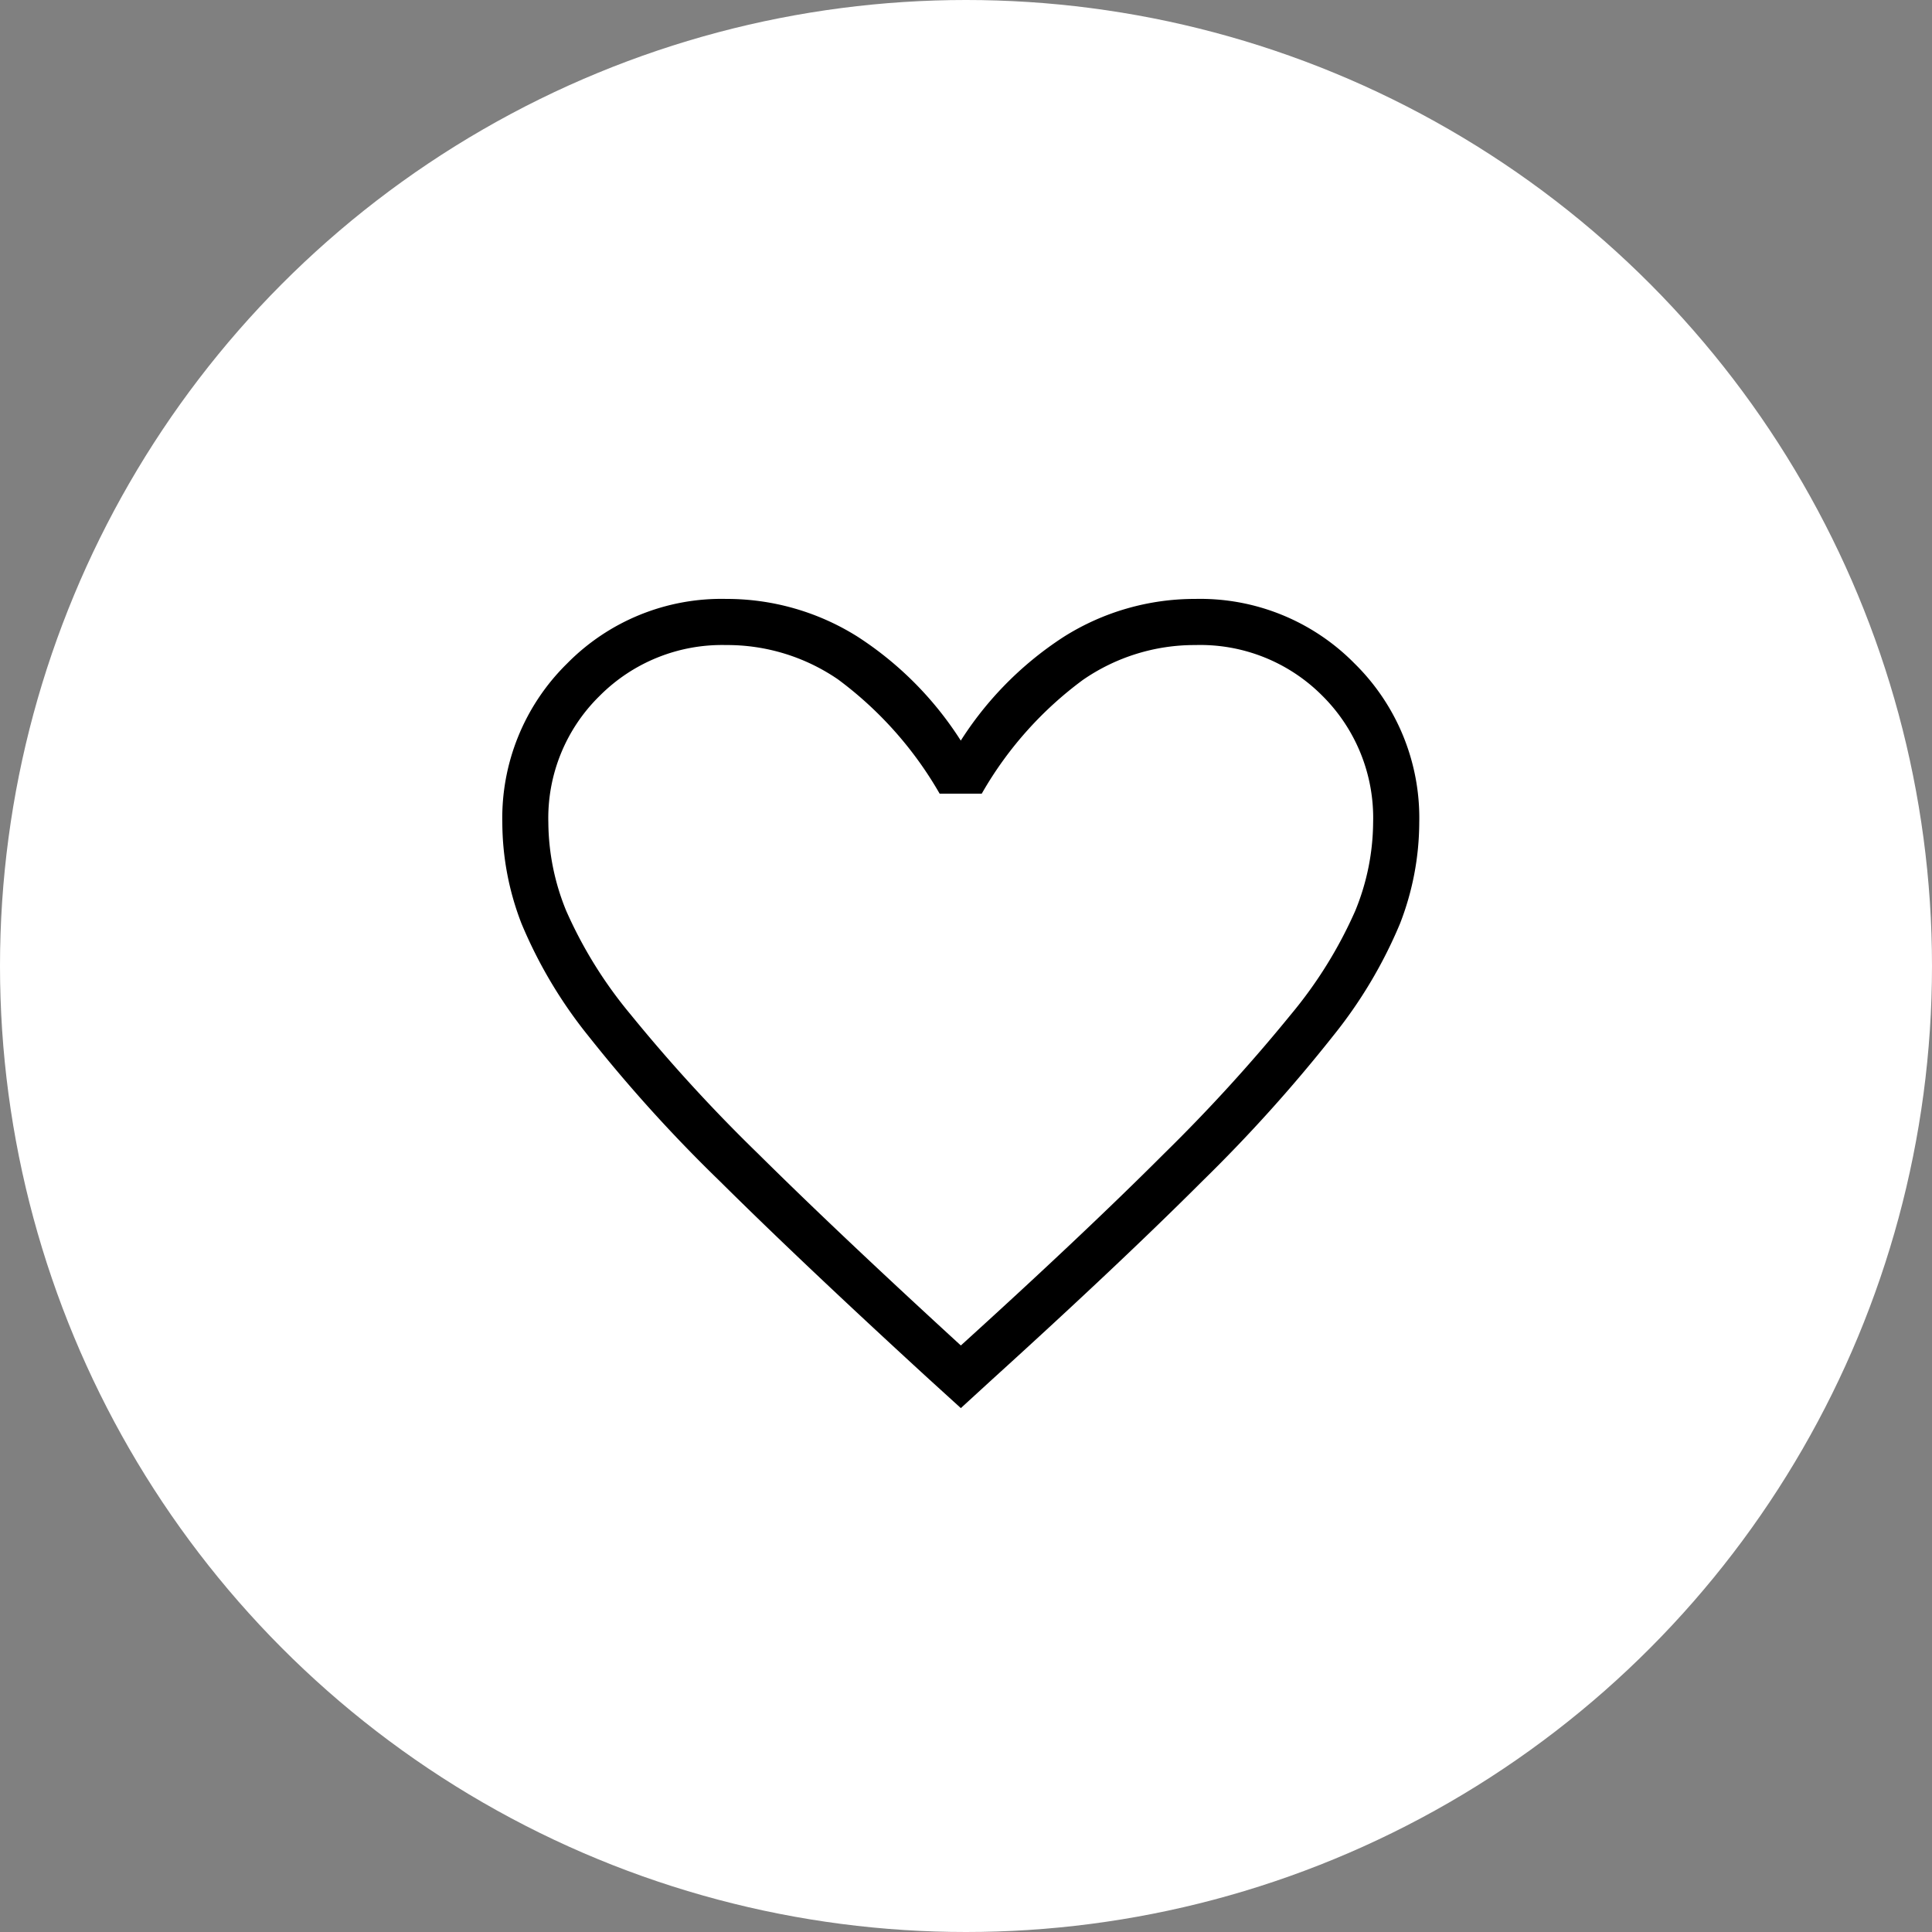
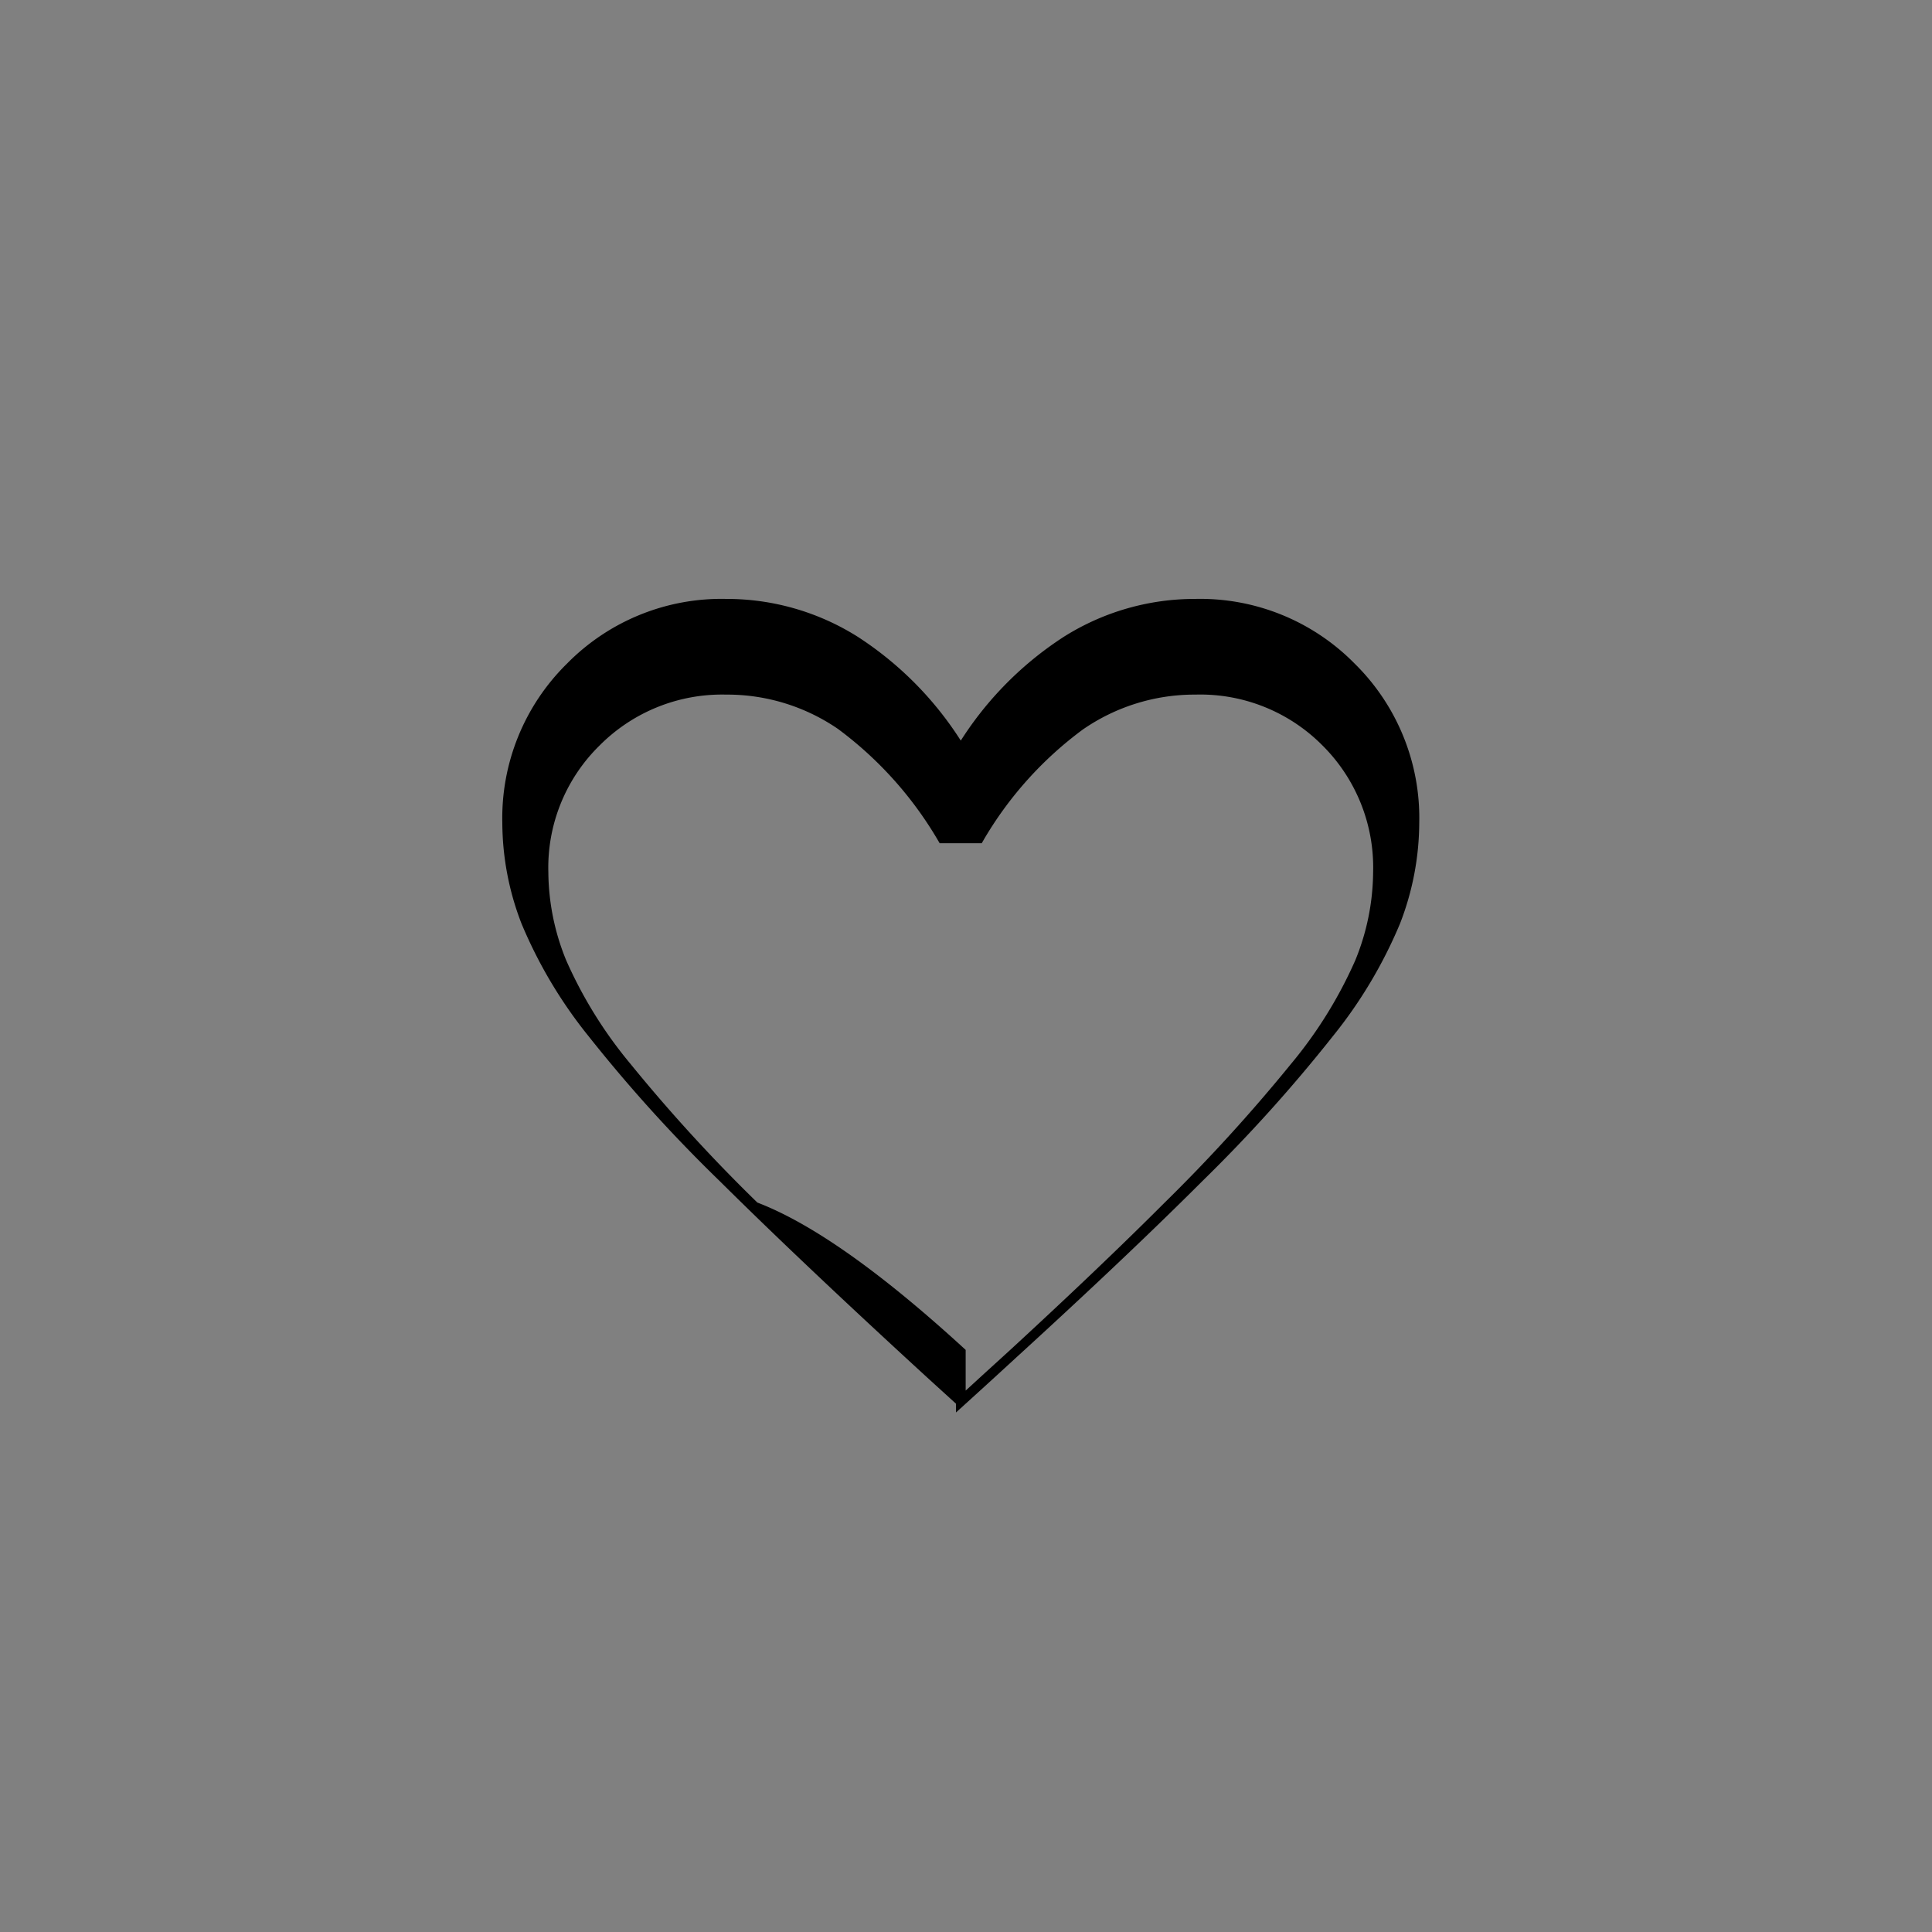
<svg xmlns="http://www.w3.org/2000/svg" id="Componente_82_1" data-name="Componente 82 – 1" width="40" height="40" viewBox="0 0 40 40">
  <rect x="0" y="0" width="40" height="40" fill="#808080" stroke="none" />
-   <circle id="Ellisse_127" data-name="Ellisse 127" cx="20" cy="20" r="20" fill="#fff" />
-   <path id="favorite_24dp_5F6368_FILL0_wght100_GRAD0_opsz24" d="M141.393-785.482l-.594-.54q-2.618-2.4-4.332-4.1a30.884,30.884,0,0,1-2.7-2.983,9.492,9.492,0,0,1-1.376-2.308,5.719,5.719,0,0,1-.391-2.051,4.383,4.383,0,0,1,1.309-3.225A4.383,4.383,0,0,1,136.534-802a4.984,4.984,0,0,1,2.672.769,7.006,7.006,0,0,1,2.186,2.254,7.006,7.006,0,0,1,2.186-2.254,4.983,4.983,0,0,1,2.672-.769,4.383,4.383,0,0,1,3.225,1.309,4.383,4.383,0,0,1,1.309,3.225,5.719,5.719,0,0,1-.391,2.051,9.491,9.491,0,0,1-1.377,2.308,31.726,31.726,0,0,1-2.686,2.983q-1.7,1.7-4.345,4.1Zm0-1.026q2.591-2.348,4.264-4.022a34.924,34.924,0,0,0,2.645-2.9,9.152,9.152,0,0,0,1.349-2.173,4.99,4.99,0,0,0,.378-1.862,3.662,3.662,0,0,0-1.08-2.7,3.662,3.662,0,0,0-2.7-1.08,4.165,4.165,0,0,0-2.389.742,7.721,7.721,0,0,0-2.092,2.335h-.756a7.834,7.834,0,0,0-2.105-2.348,4.155,4.155,0,0,0-2.375-.729,3.674,3.674,0,0,0-2.686,1.08,3.639,3.639,0,0,0-1.093,2.7,4.99,4.99,0,0,0,.378,1.862,9.152,9.152,0,0,0,1.35,2.173,33.633,33.633,0,0,0,2.645,2.888Q138.8-788.883,141.393-786.508ZM141.393-793.876Z" transform="translate(-121.5 814.5)" stroke="#000" stroke-width="0.2" />
+   <path id="favorite_24dp_5F6368_FILL0_wght100_GRAD0_opsz24" d="M141.393-785.482l-.594-.54q-2.618-2.4-4.332-4.1a30.884,30.884,0,0,1-2.7-2.983,9.492,9.492,0,0,1-1.376-2.308,5.719,5.719,0,0,1-.391-2.051,4.383,4.383,0,0,1,1.309-3.225A4.383,4.383,0,0,1,136.534-802a4.984,4.984,0,0,1,2.672.769,7.006,7.006,0,0,1,2.186,2.254,7.006,7.006,0,0,1,2.186-2.254,4.983,4.983,0,0,1,2.672-.769,4.383,4.383,0,0,1,3.225,1.309,4.383,4.383,0,0,1,1.309,3.225,5.719,5.719,0,0,1-.391,2.051,9.491,9.491,0,0,1-1.377,2.308,31.726,31.726,0,0,1-2.686,2.983q-1.7,1.7-4.345,4.1Zq2.591-2.348,4.264-4.022a34.924,34.924,0,0,0,2.645-2.9,9.152,9.152,0,0,0,1.349-2.173,4.99,4.99,0,0,0,.378-1.862,3.662,3.662,0,0,0-1.08-2.7,3.662,3.662,0,0,0-2.7-1.08,4.165,4.165,0,0,0-2.389.742,7.721,7.721,0,0,0-2.092,2.335h-.756a7.834,7.834,0,0,0-2.105-2.348,4.155,4.155,0,0,0-2.375-.729,3.674,3.674,0,0,0-2.686,1.08,3.639,3.639,0,0,0-1.093,2.7,4.99,4.99,0,0,0,.378,1.862,9.152,9.152,0,0,0,1.35,2.173,33.633,33.633,0,0,0,2.645,2.888Q138.8-788.883,141.393-786.508ZM141.393-793.876Z" transform="translate(-121.5 814.5)" stroke="#000" stroke-width="0.2" />
</svg>